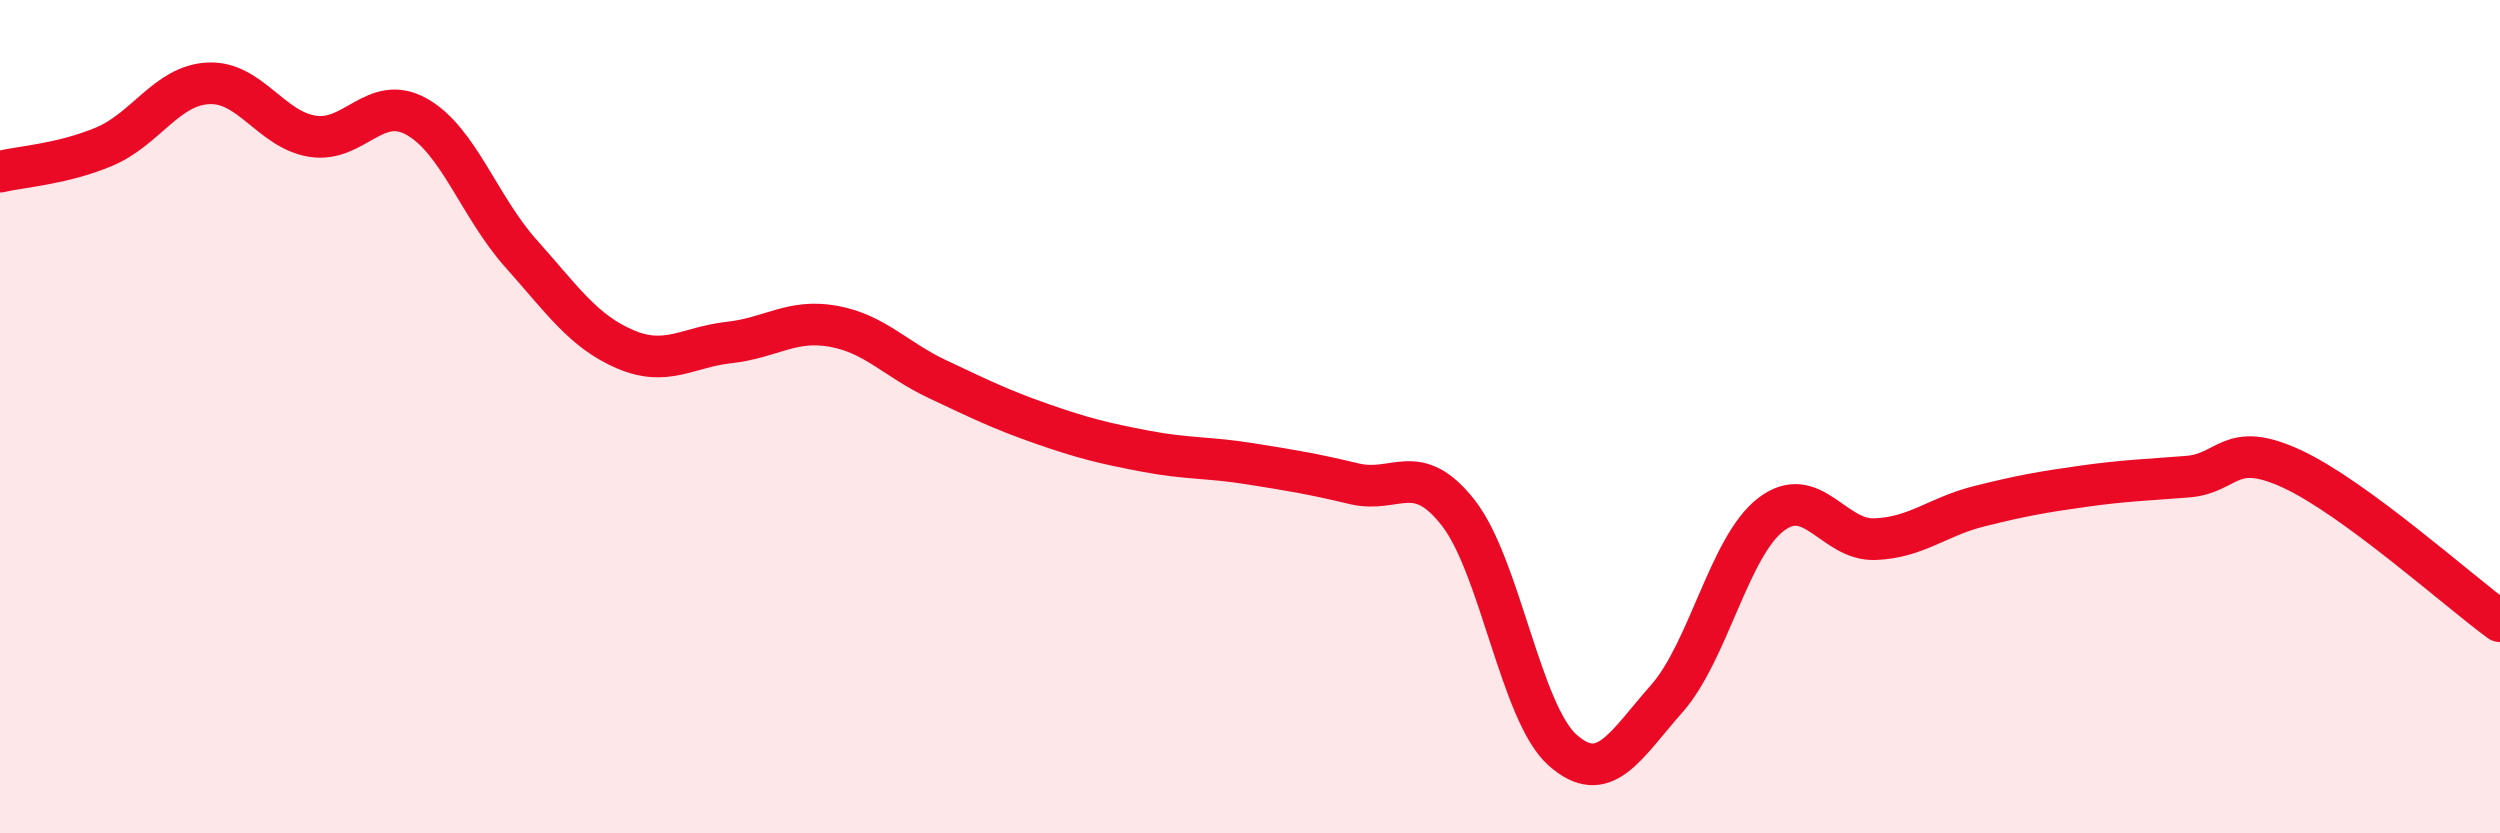
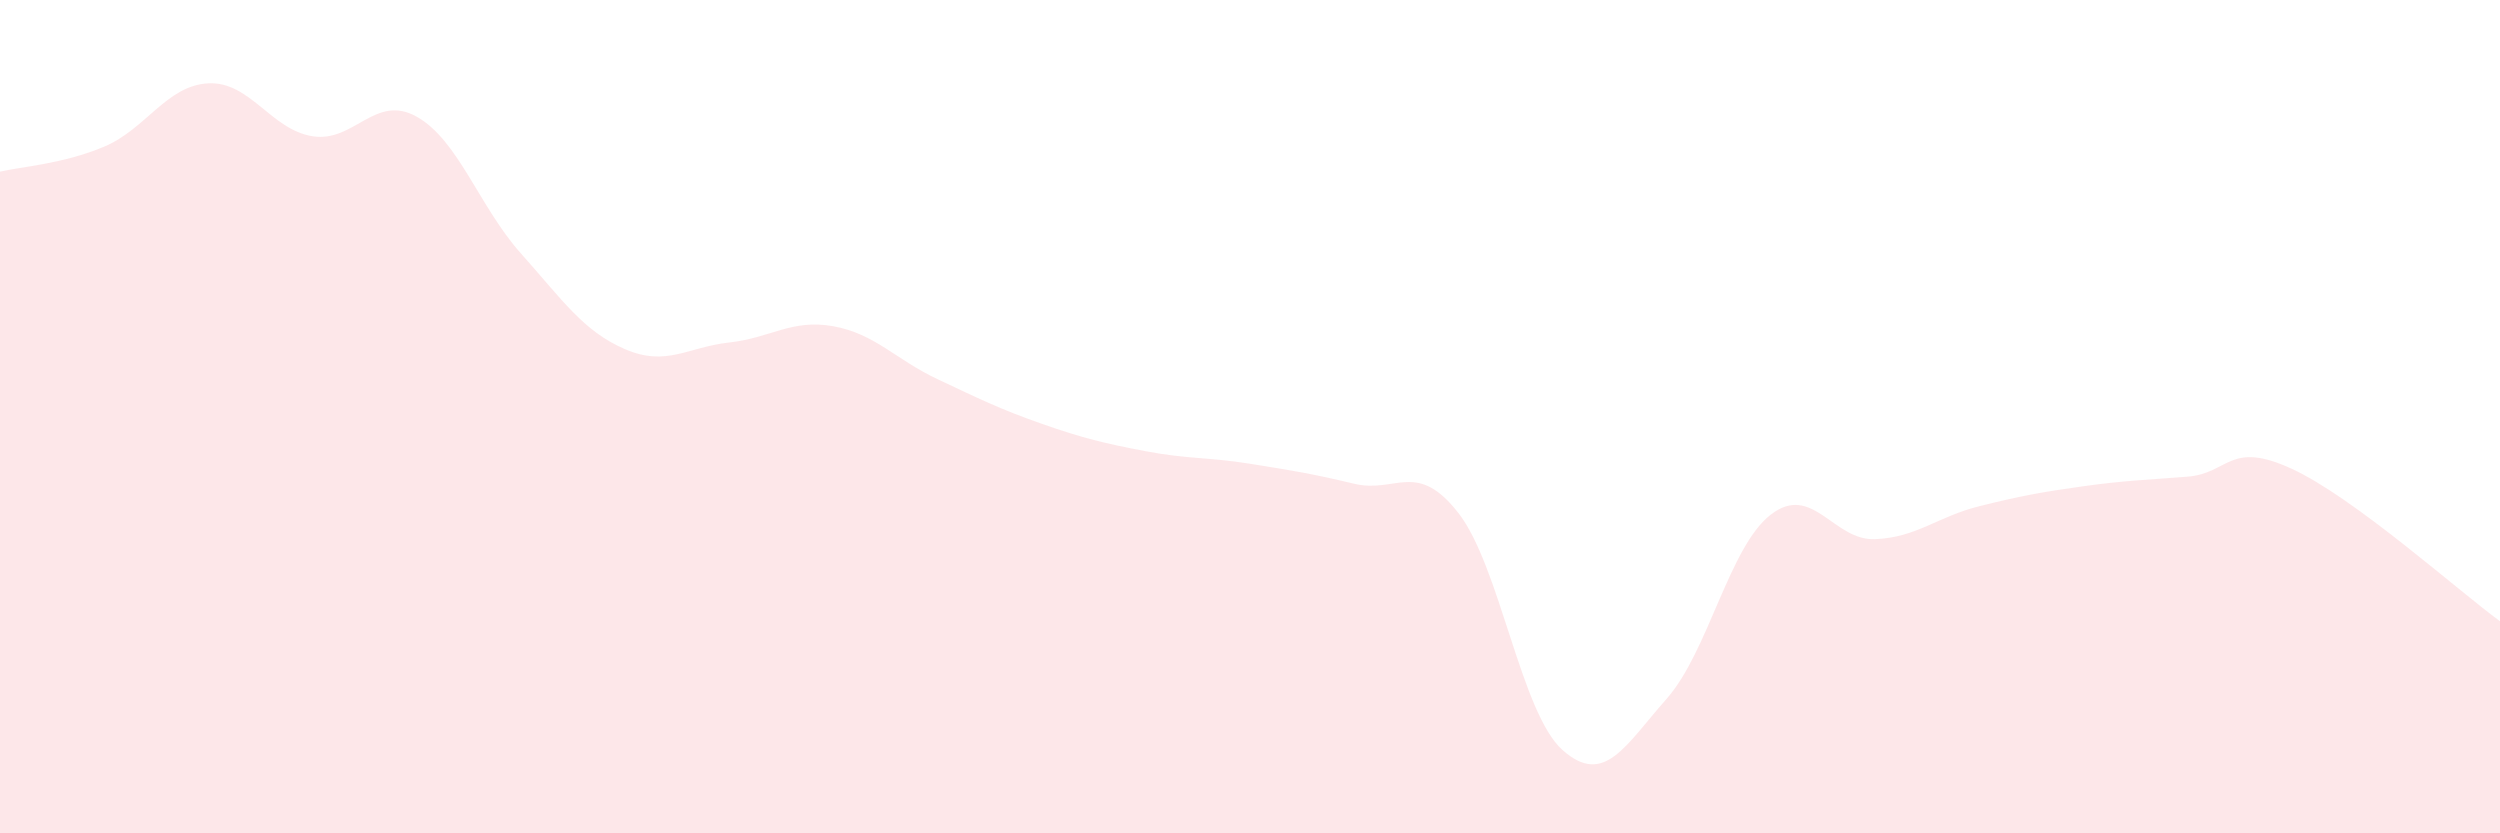
<svg xmlns="http://www.w3.org/2000/svg" width="60" height="20" viewBox="0 0 60 20">
  <path d="M 0,4.12 C 0.5,4 1.5,3.94 2.5,3.52 C 3.5,3.1 4,2.05 5,2 C 6,1.95 6.5,3.11 7.5,3.27 C 8.5,3.43 9,2.24 10,2.8 C 11,3.36 11.5,4.96 12.5,6.08 C 13.5,7.2 14,7.95 15,8.38 C 16,8.81 16.5,8.33 17.5,8.22 C 18.5,8.11 19,7.65 20,7.83 C 21,8.01 21.5,8.63 22.5,9.1 C 23.5,9.57 24,9.82 25,10.17 C 26,10.52 26.5,10.64 27.5,10.83 C 28.5,11.02 29,10.97 30,11.13 C 31,11.29 31.5,11.37 32.5,11.61 C 33.5,11.85 34,11.03 35,12.31 C 36,13.59 36.5,17.11 37.5,18 C 38.5,18.89 39,17.9 40,16.77 C 41,15.64 41.5,13.12 42.5,12.35 C 43.5,11.58 44,12.98 45,12.94 C 46,12.9 46.5,12.4 47.5,12.15 C 48.5,11.9 49,11.81 50,11.67 C 51,11.53 51.5,11.52 52.5,11.44 C 53.5,11.36 53.5,10.56 55,11.25 C 56.5,11.94 59,14.18 60,14.91L60 20L0 20Z" fill="#EB0A25" opacity="0.1" stroke-linecap="round" stroke-linejoin="round" />
-   <path d="M 0,4.12 C 0.5,4 1.5,3.94 2.5,3.52 C 3.5,3.1 4,2.05 5,2 C 6,1.95 6.5,3.11 7.5,3.27 C 8.5,3.43 9,2.24 10,2.8 C 11,3.36 11.5,4.96 12.5,6.08 C 13.5,7.2 14,7.95 15,8.38 C 16,8.81 16.5,8.33 17.5,8.22 C 18.5,8.11 19,7.65 20,7.83 C 21,8.01 21.5,8.63 22.5,9.1 C 23.5,9.57 24,9.82 25,10.17 C 26,10.52 26.5,10.64 27.5,10.83 C 28.5,11.02 29,10.97 30,11.13 C 31,11.29 31.5,11.37 32.5,11.61 C 33.5,11.85 34,11.03 35,12.31 C 36,13.59 36.5,17.11 37.5,18 C 38.5,18.89 39,17.9 40,16.77 C 41,15.64 41.5,13.12 42.5,12.35 C 43.5,11.58 44,12.98 45,12.94 C 46,12.9 46.5,12.4 47.5,12.15 C 48.5,11.9 49,11.81 50,11.67 C 51,11.53 51.5,11.52 52.5,11.44 C 53.5,11.36 53.5,10.56 55,11.25 C 56.5,11.94 59,14.18 60,14.91" stroke="#EB0A25" stroke-width="1" fill="none" stroke-linecap="round" stroke-linejoin="round" />
</svg>